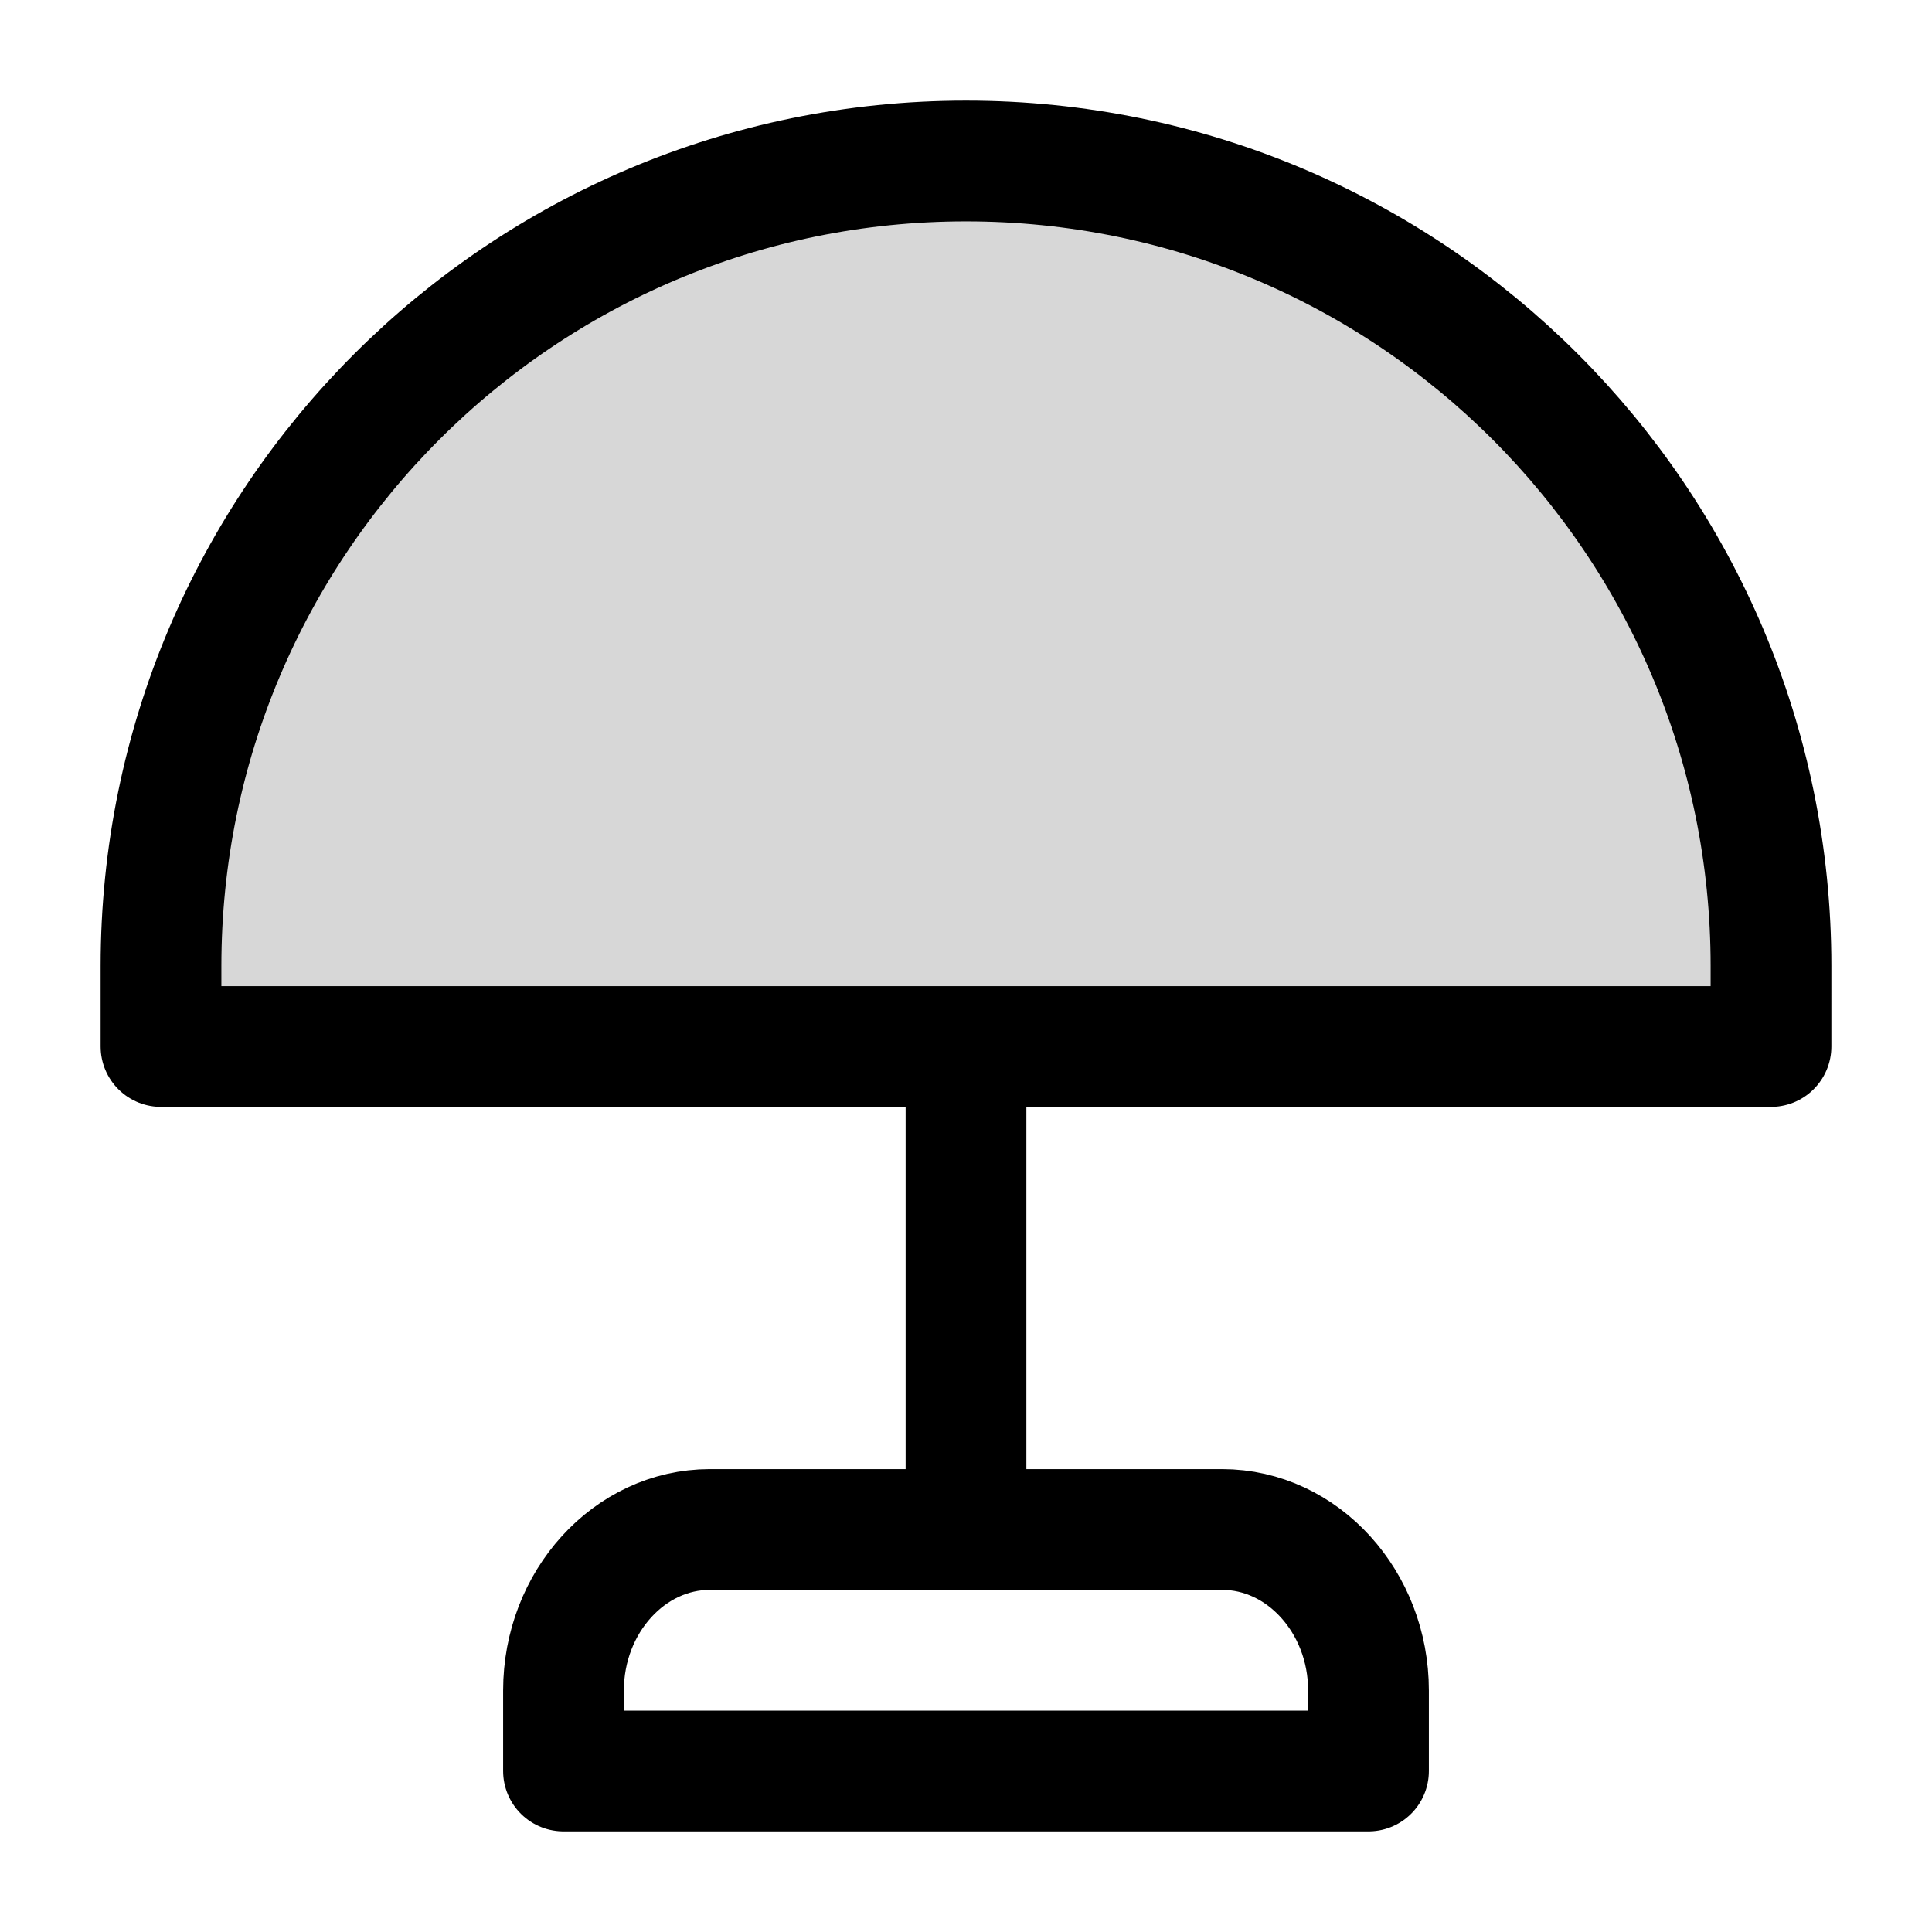
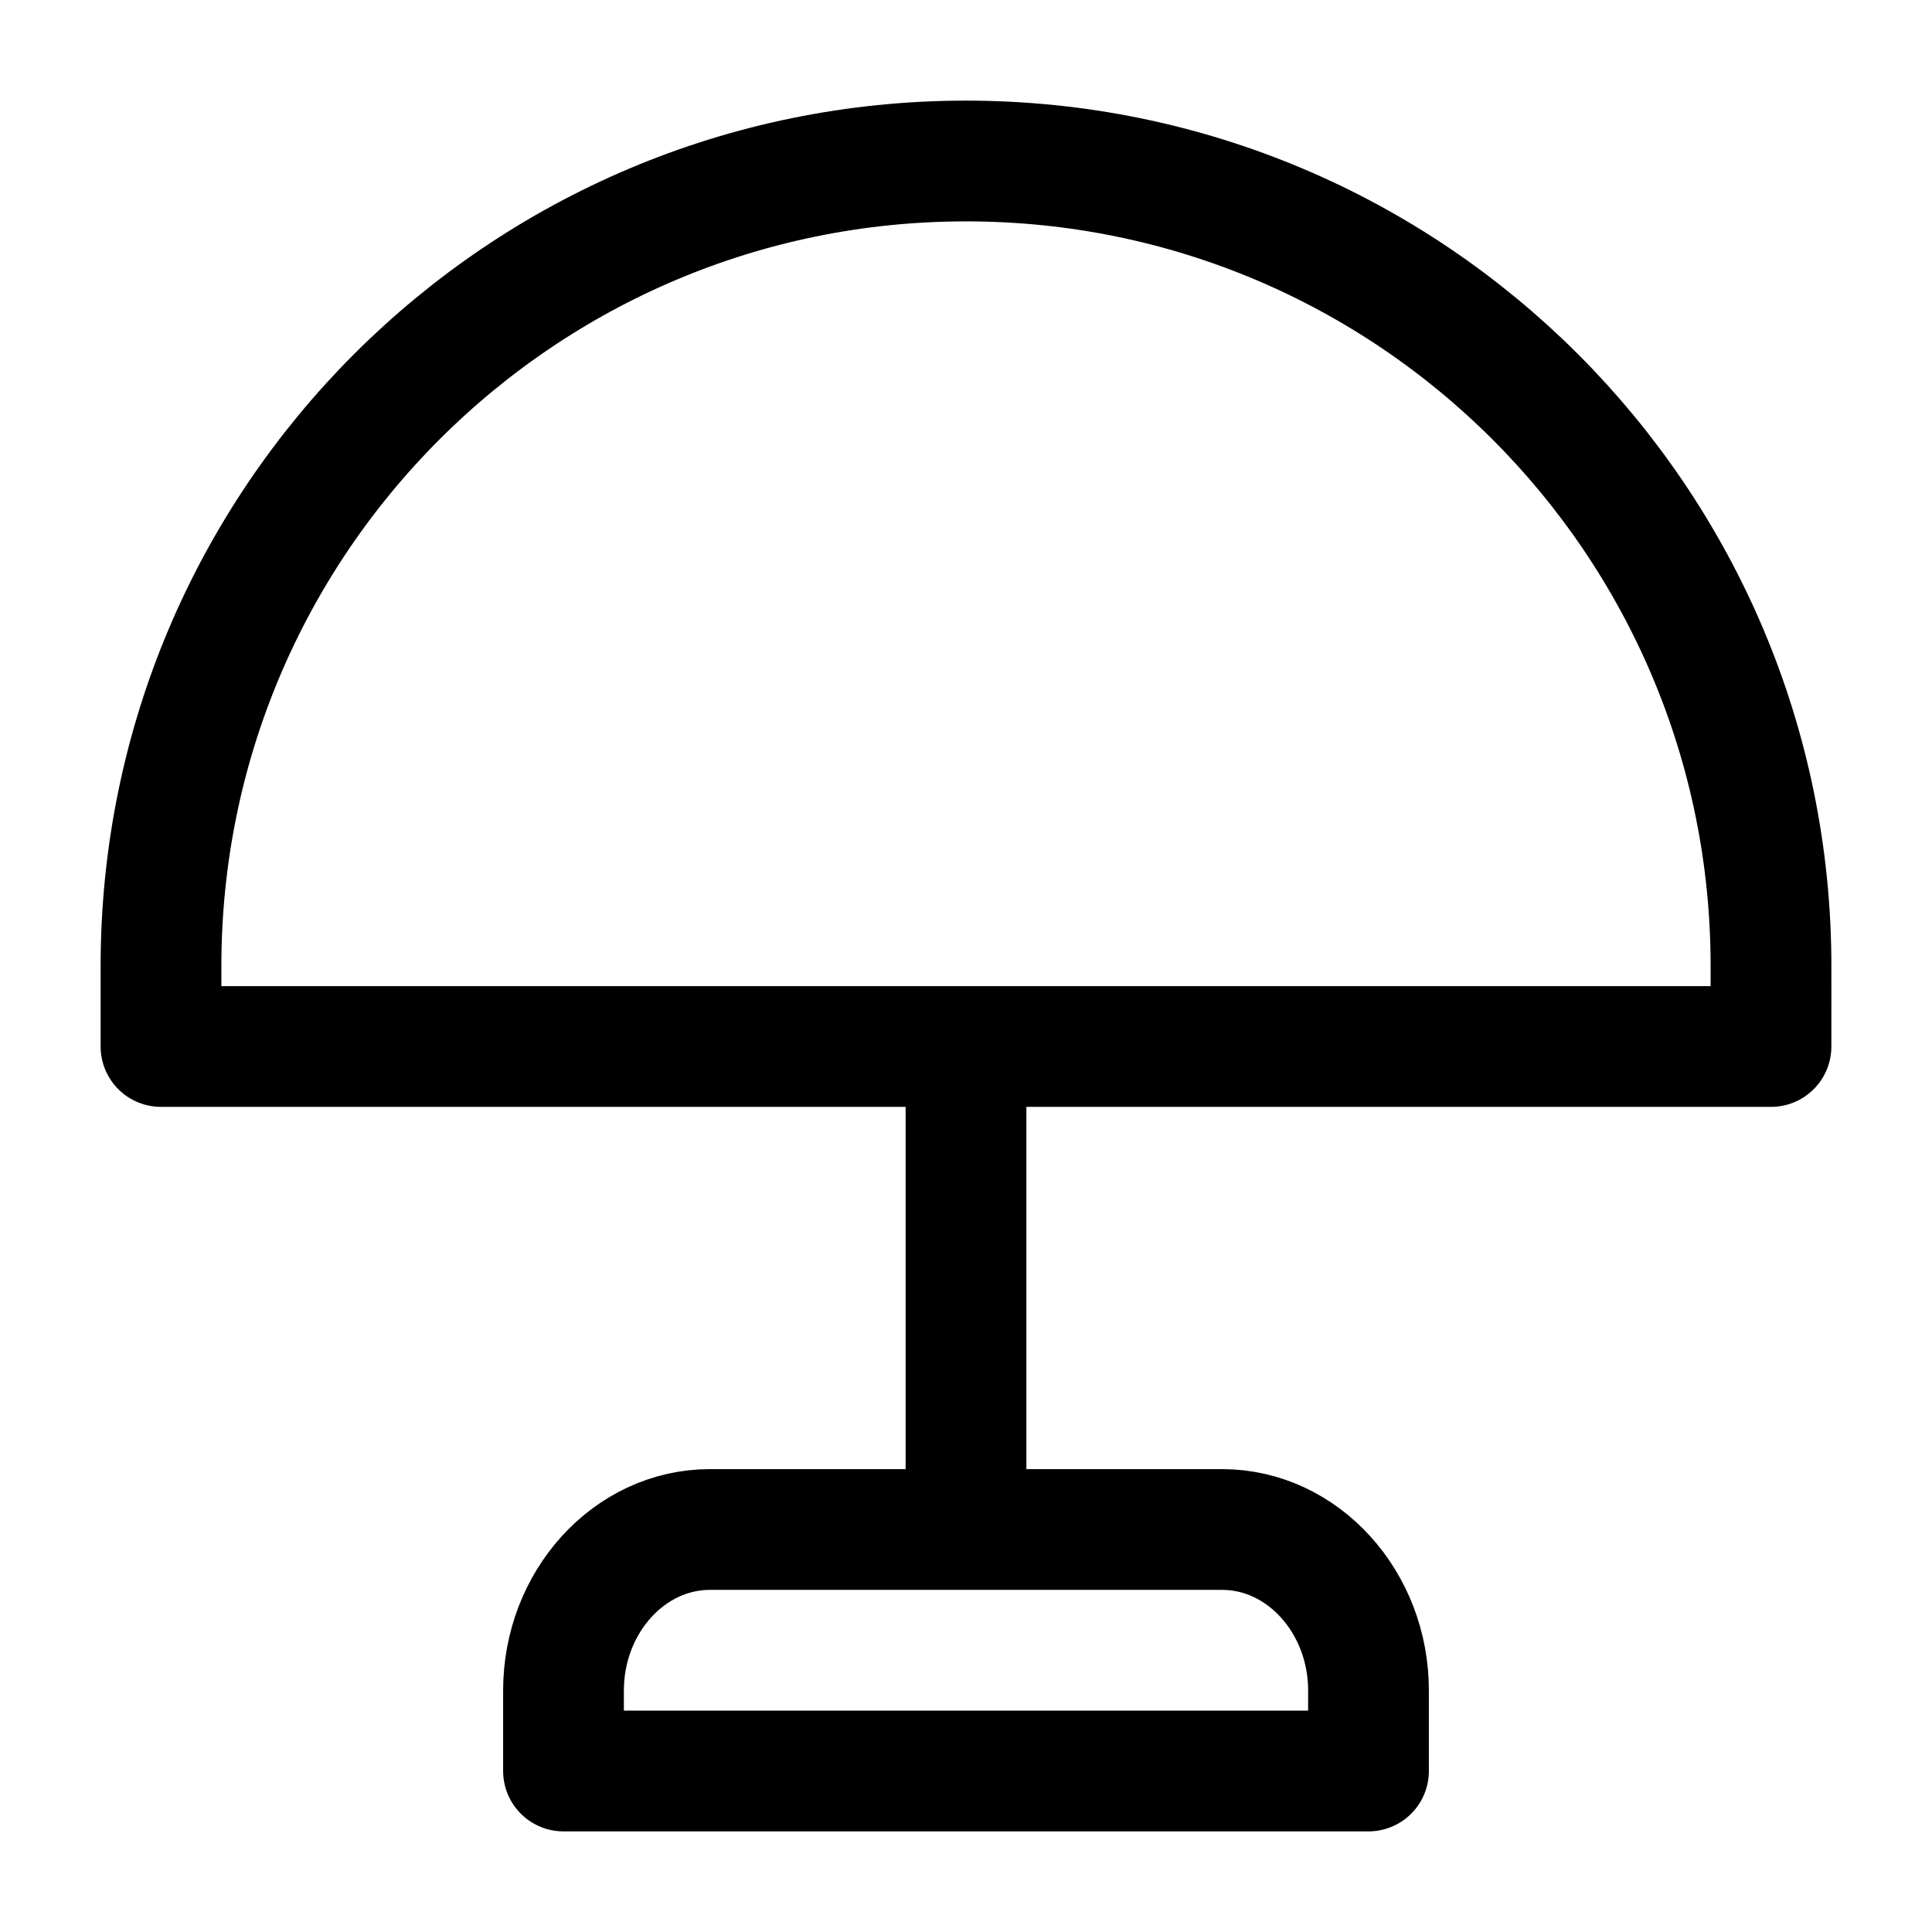
<svg xmlns="http://www.w3.org/2000/svg" width="24" height="24" fill="none" viewBox="0 0 24 24">
-   <path fill="#000" fill-opacity=".16" d="M12 2c5.523 0 10 4.477 10 10v1H2v-1C2 6.477 6.477 2 12 2" />
  <path stroke="#000" stroke-linecap="round" stroke-linejoin="round" stroke-miterlimit="10" stroke-width="1.5" d="M12 13v6m10-7c0-5.523-4.477-10-10-10S2 6.477 2 12v1h20zM8.818 19h6.364c1 0 1.818.9 1.818 2v1H7v-1c0-1.1.818-2 1.818-2" />
</svg>